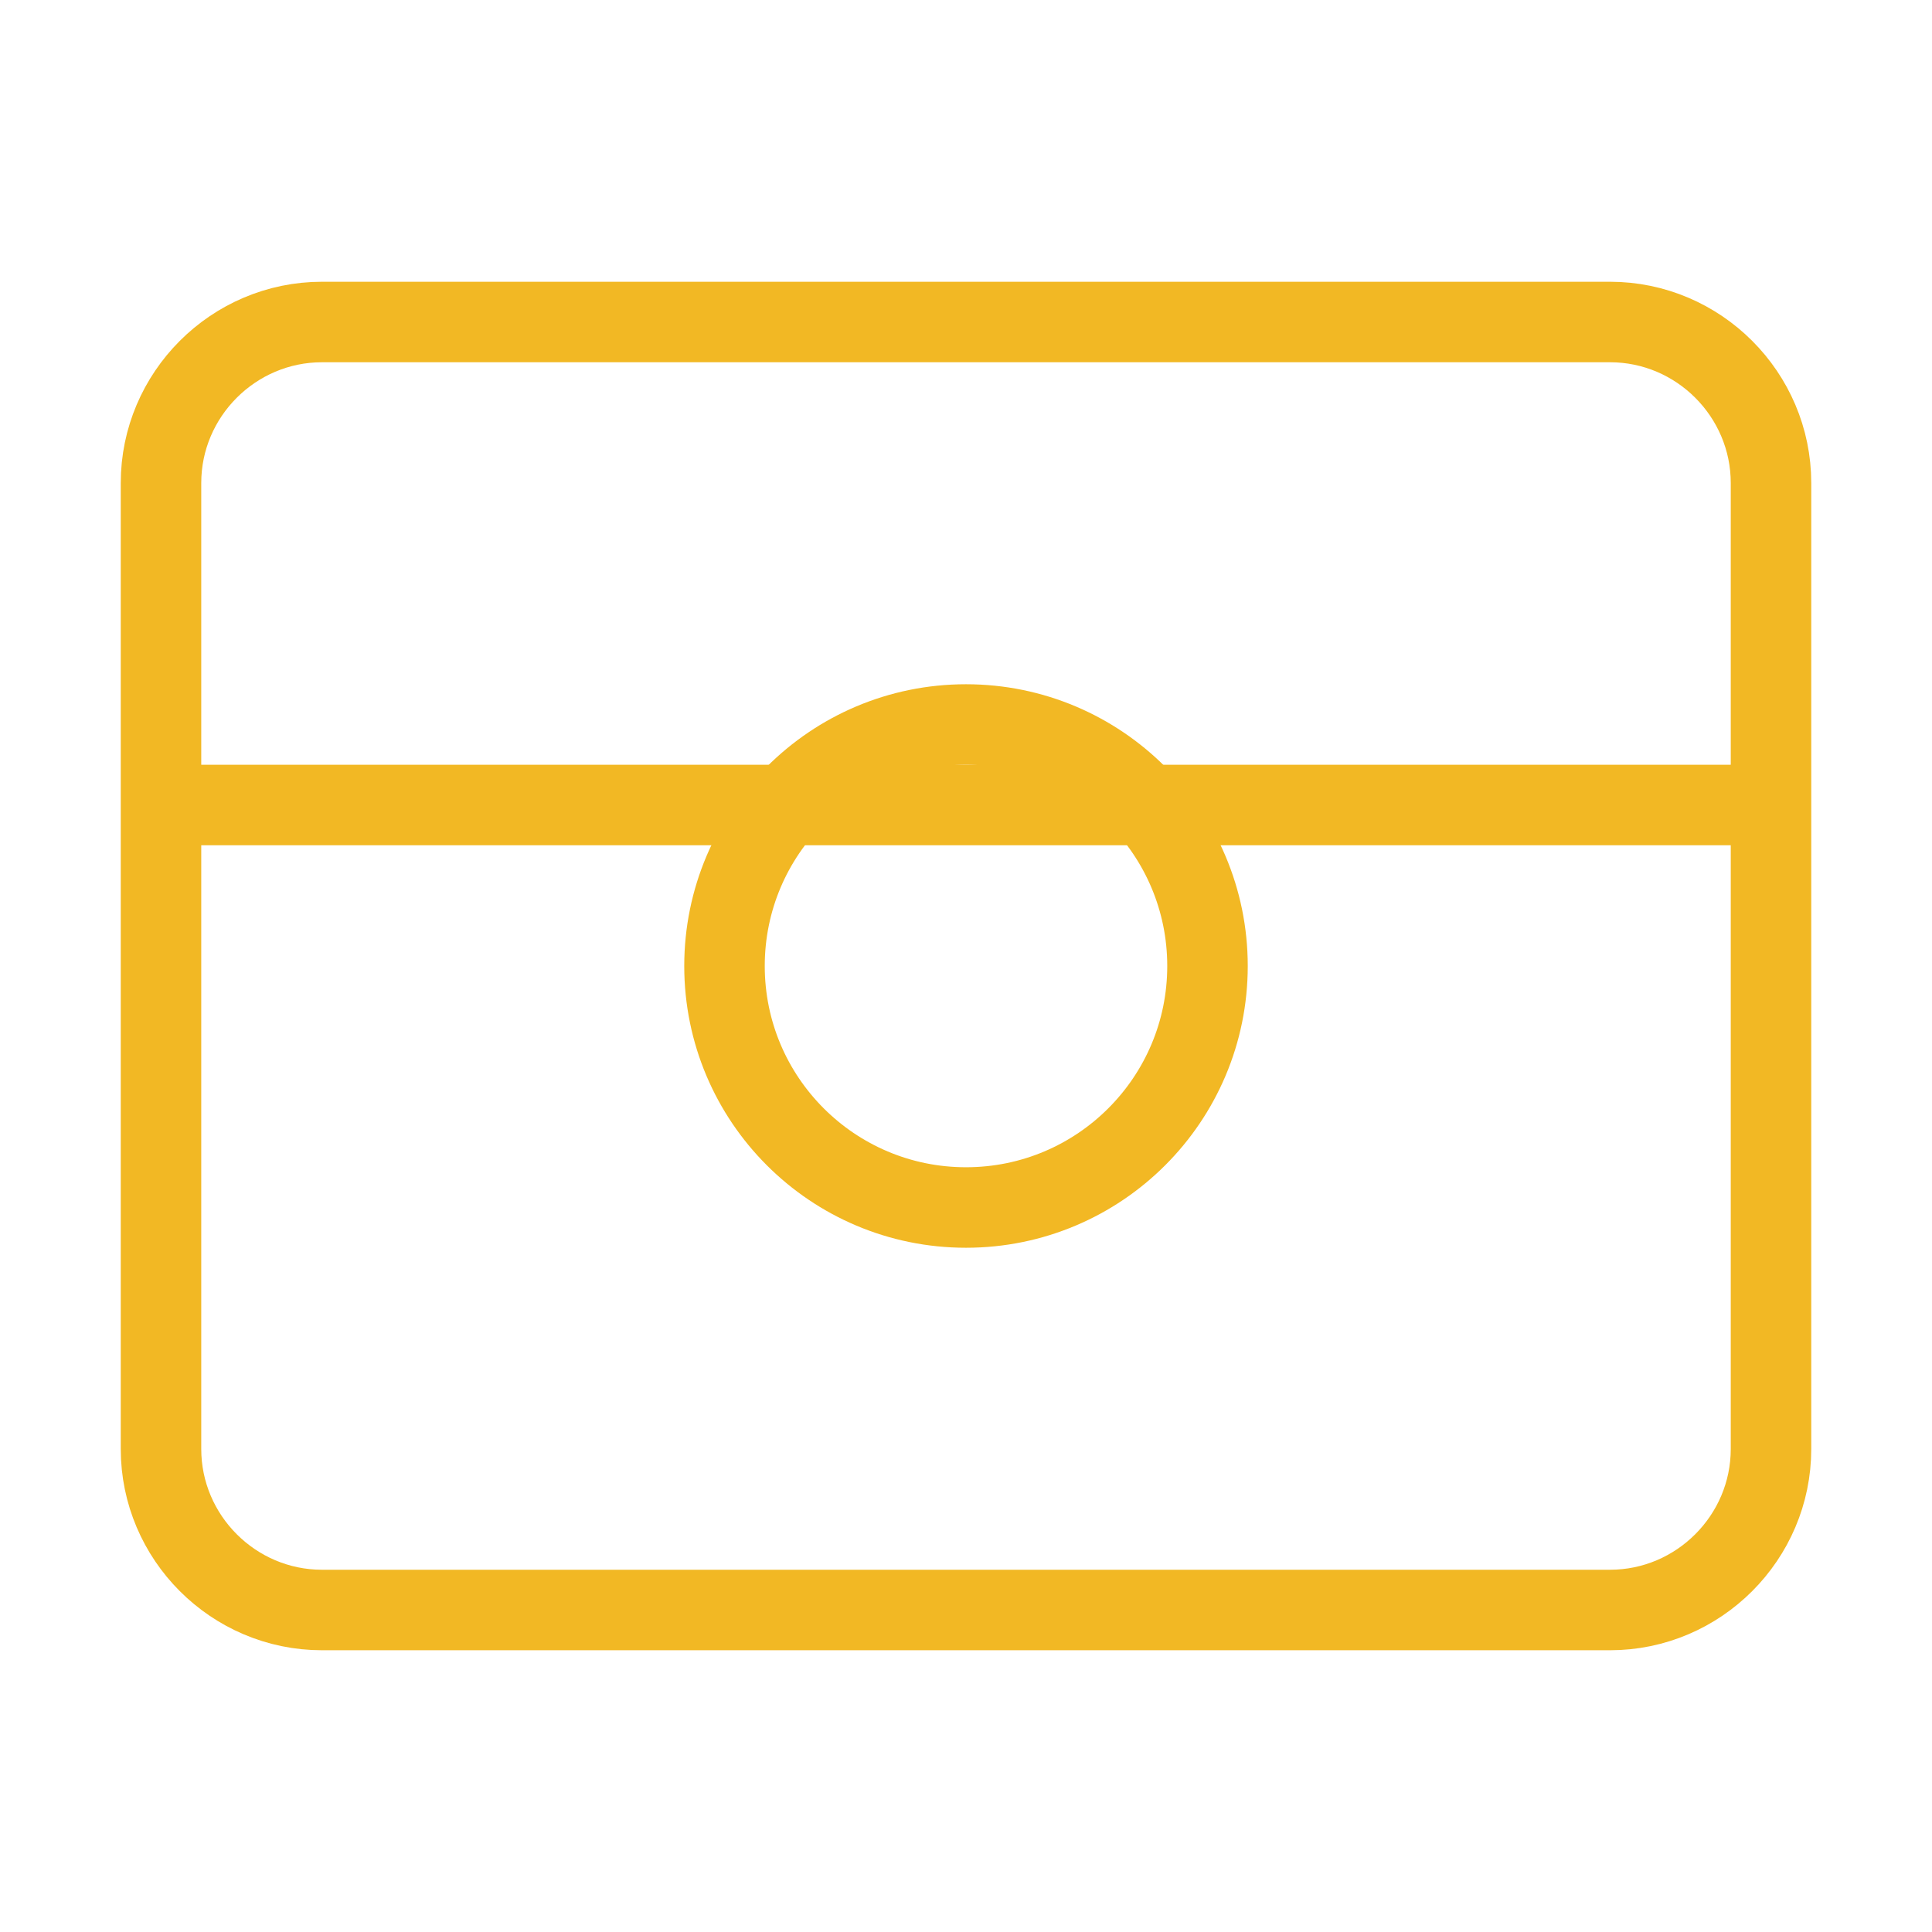
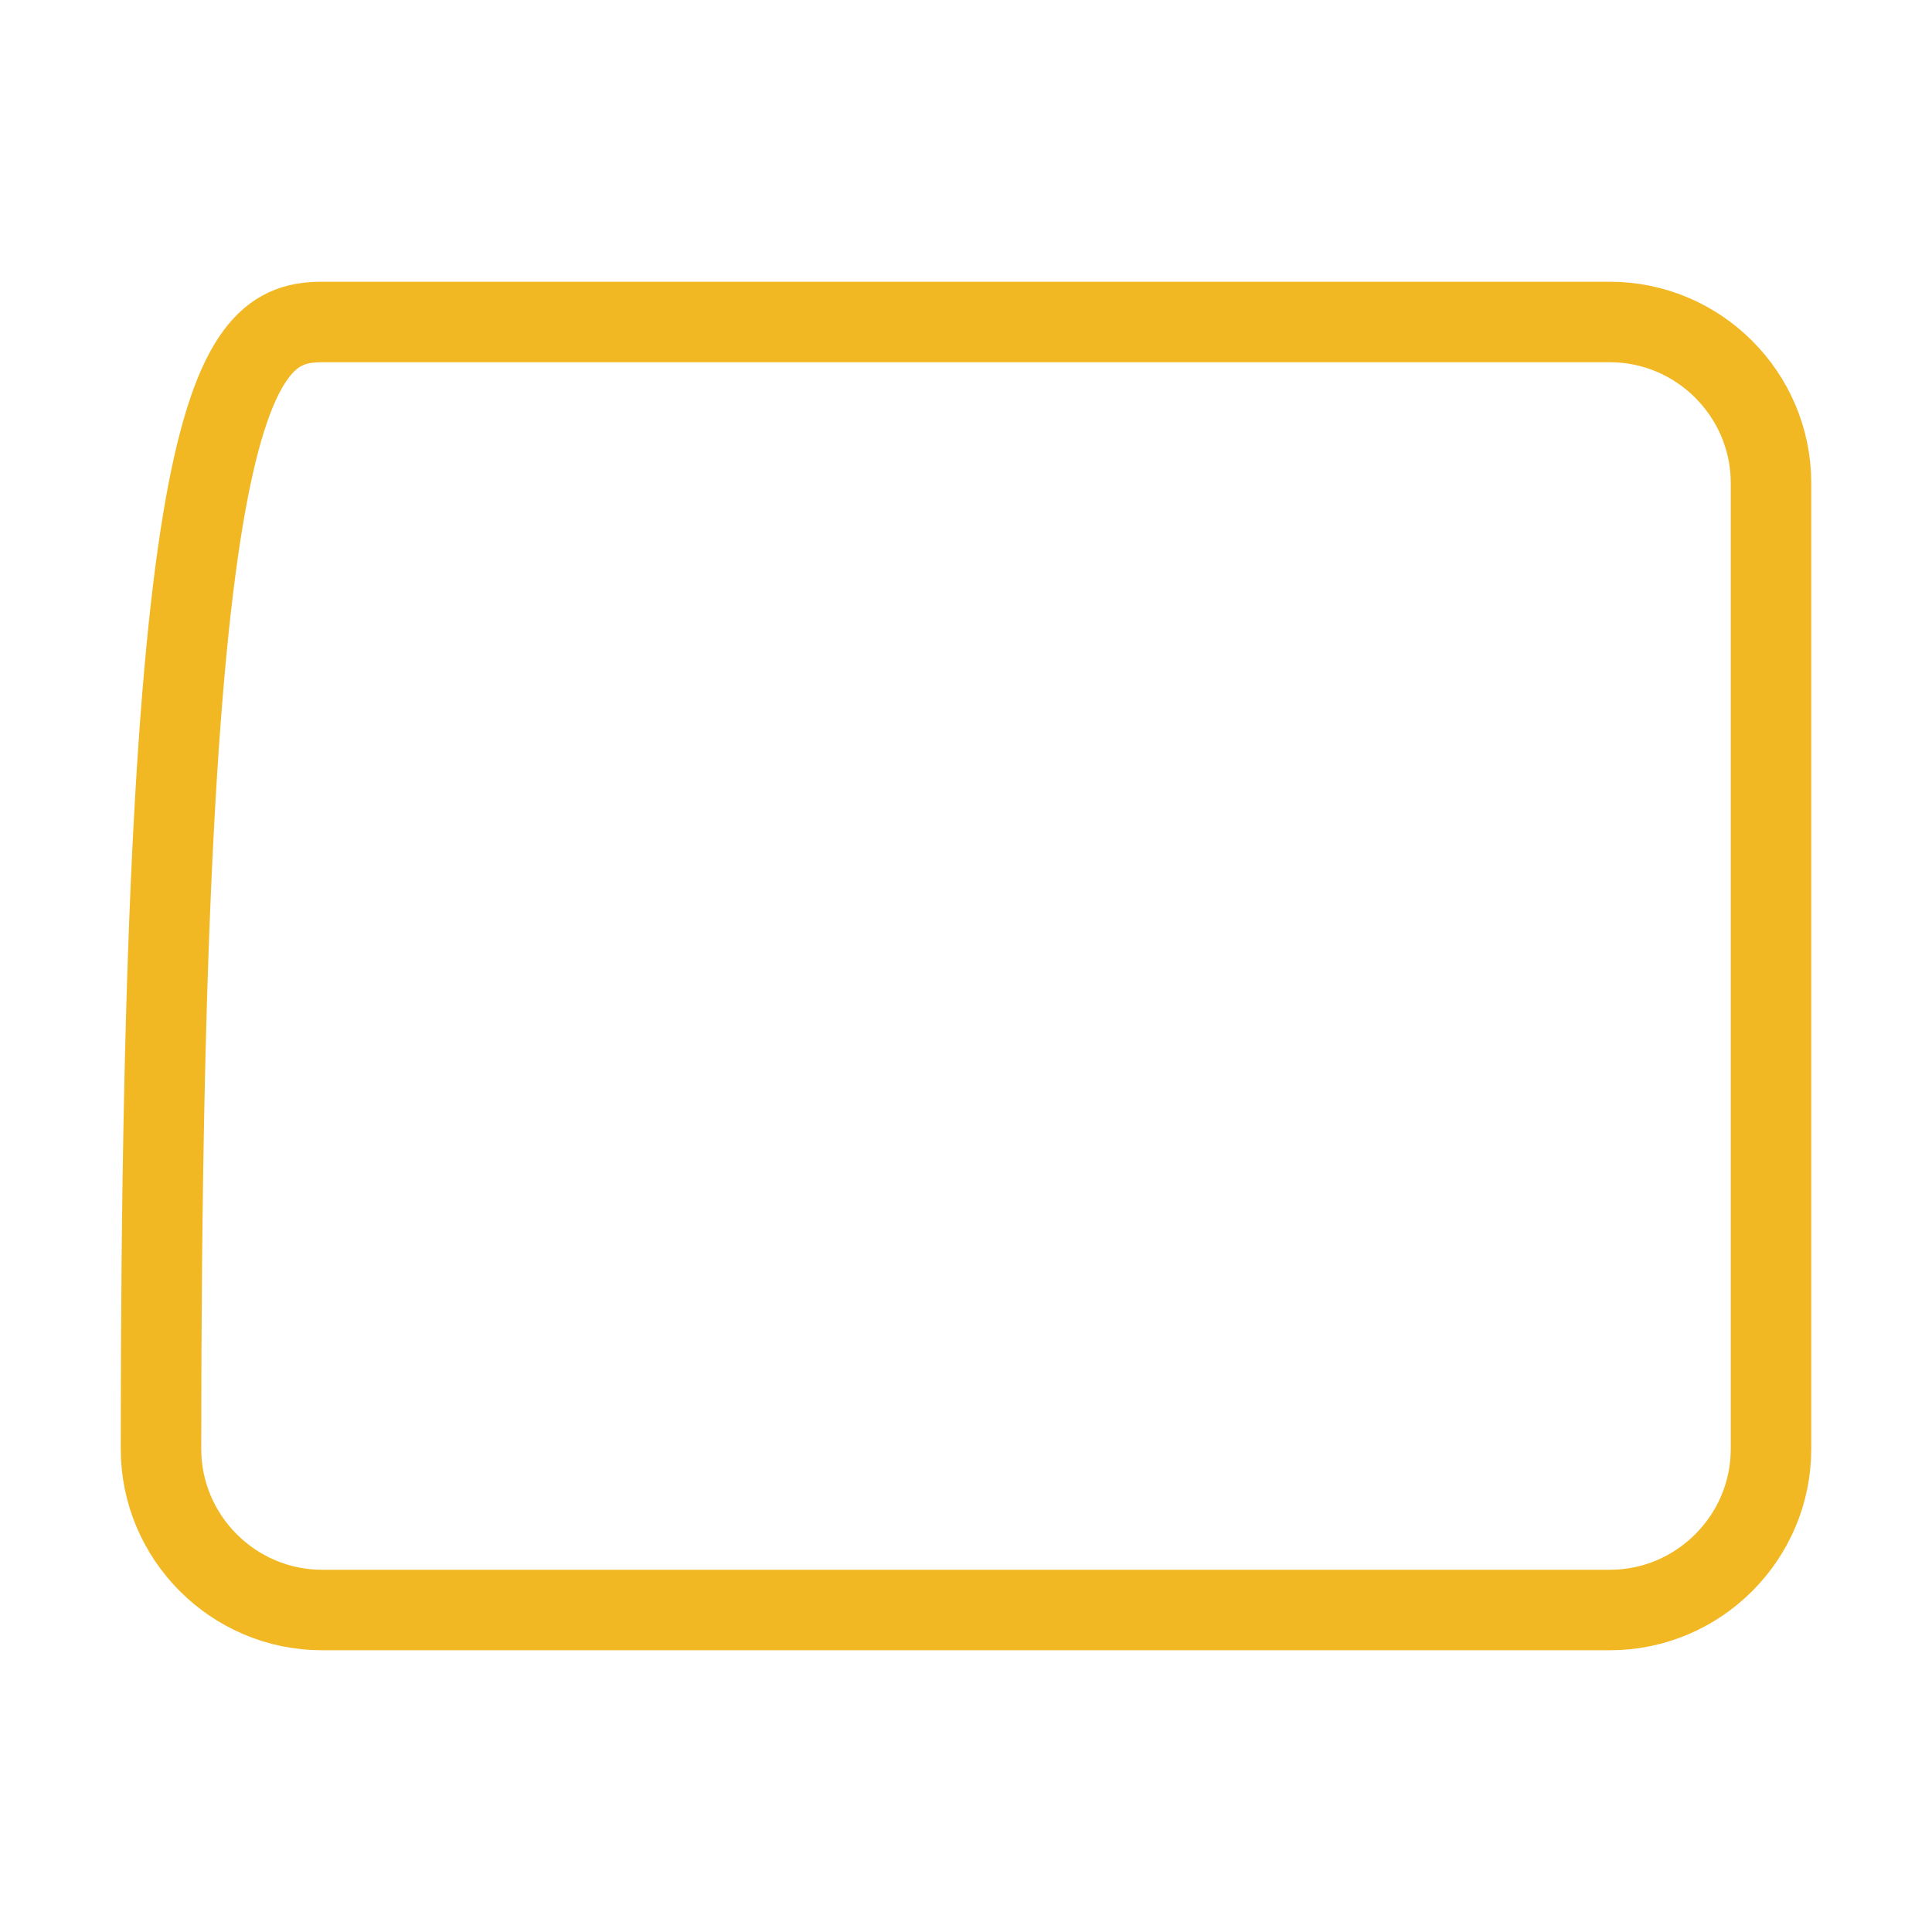
<svg xmlns="http://www.w3.org/2000/svg" viewBox="0 0 24 24" fill="none">
-   <path d="M4 4H20C21.1 4 22 4.9 22 6V18C22 19.1 21.1 20 20 20H4C2.9 20 2 19.1 2 18V6C2 4.9 2.9 4 4 4Z" stroke="#F2B824" strokeWidth="2" strokeLinecap="round" strokeLinejoin="round" />
-   <path d="M12 15C13.657 15 15 13.657 15 12C15 10.343 13.657 9 12 9C10.343 9 9 10.343 9 12C9 13.657 10.343 15 12 15Z" stroke="#F2B824" strokeWidth="2" strokeLinecap="round" strokeLinejoin="round" />
-   <path d="M2 10H22" stroke="#F2B824" strokeWidth="2" strokeLinecap="round" strokeLinejoin="round" />
+   <path d="M4 4H20C21.1 4 22 4.9 22 6V18C22 19.1 21.1 20 20 20H4C2.9 20 2 19.1 2 18C2 4.9 2.9 4 4 4Z" stroke="#F2B824" strokeWidth="2" strokeLinecap="round" strokeLinejoin="round" />
</svg>